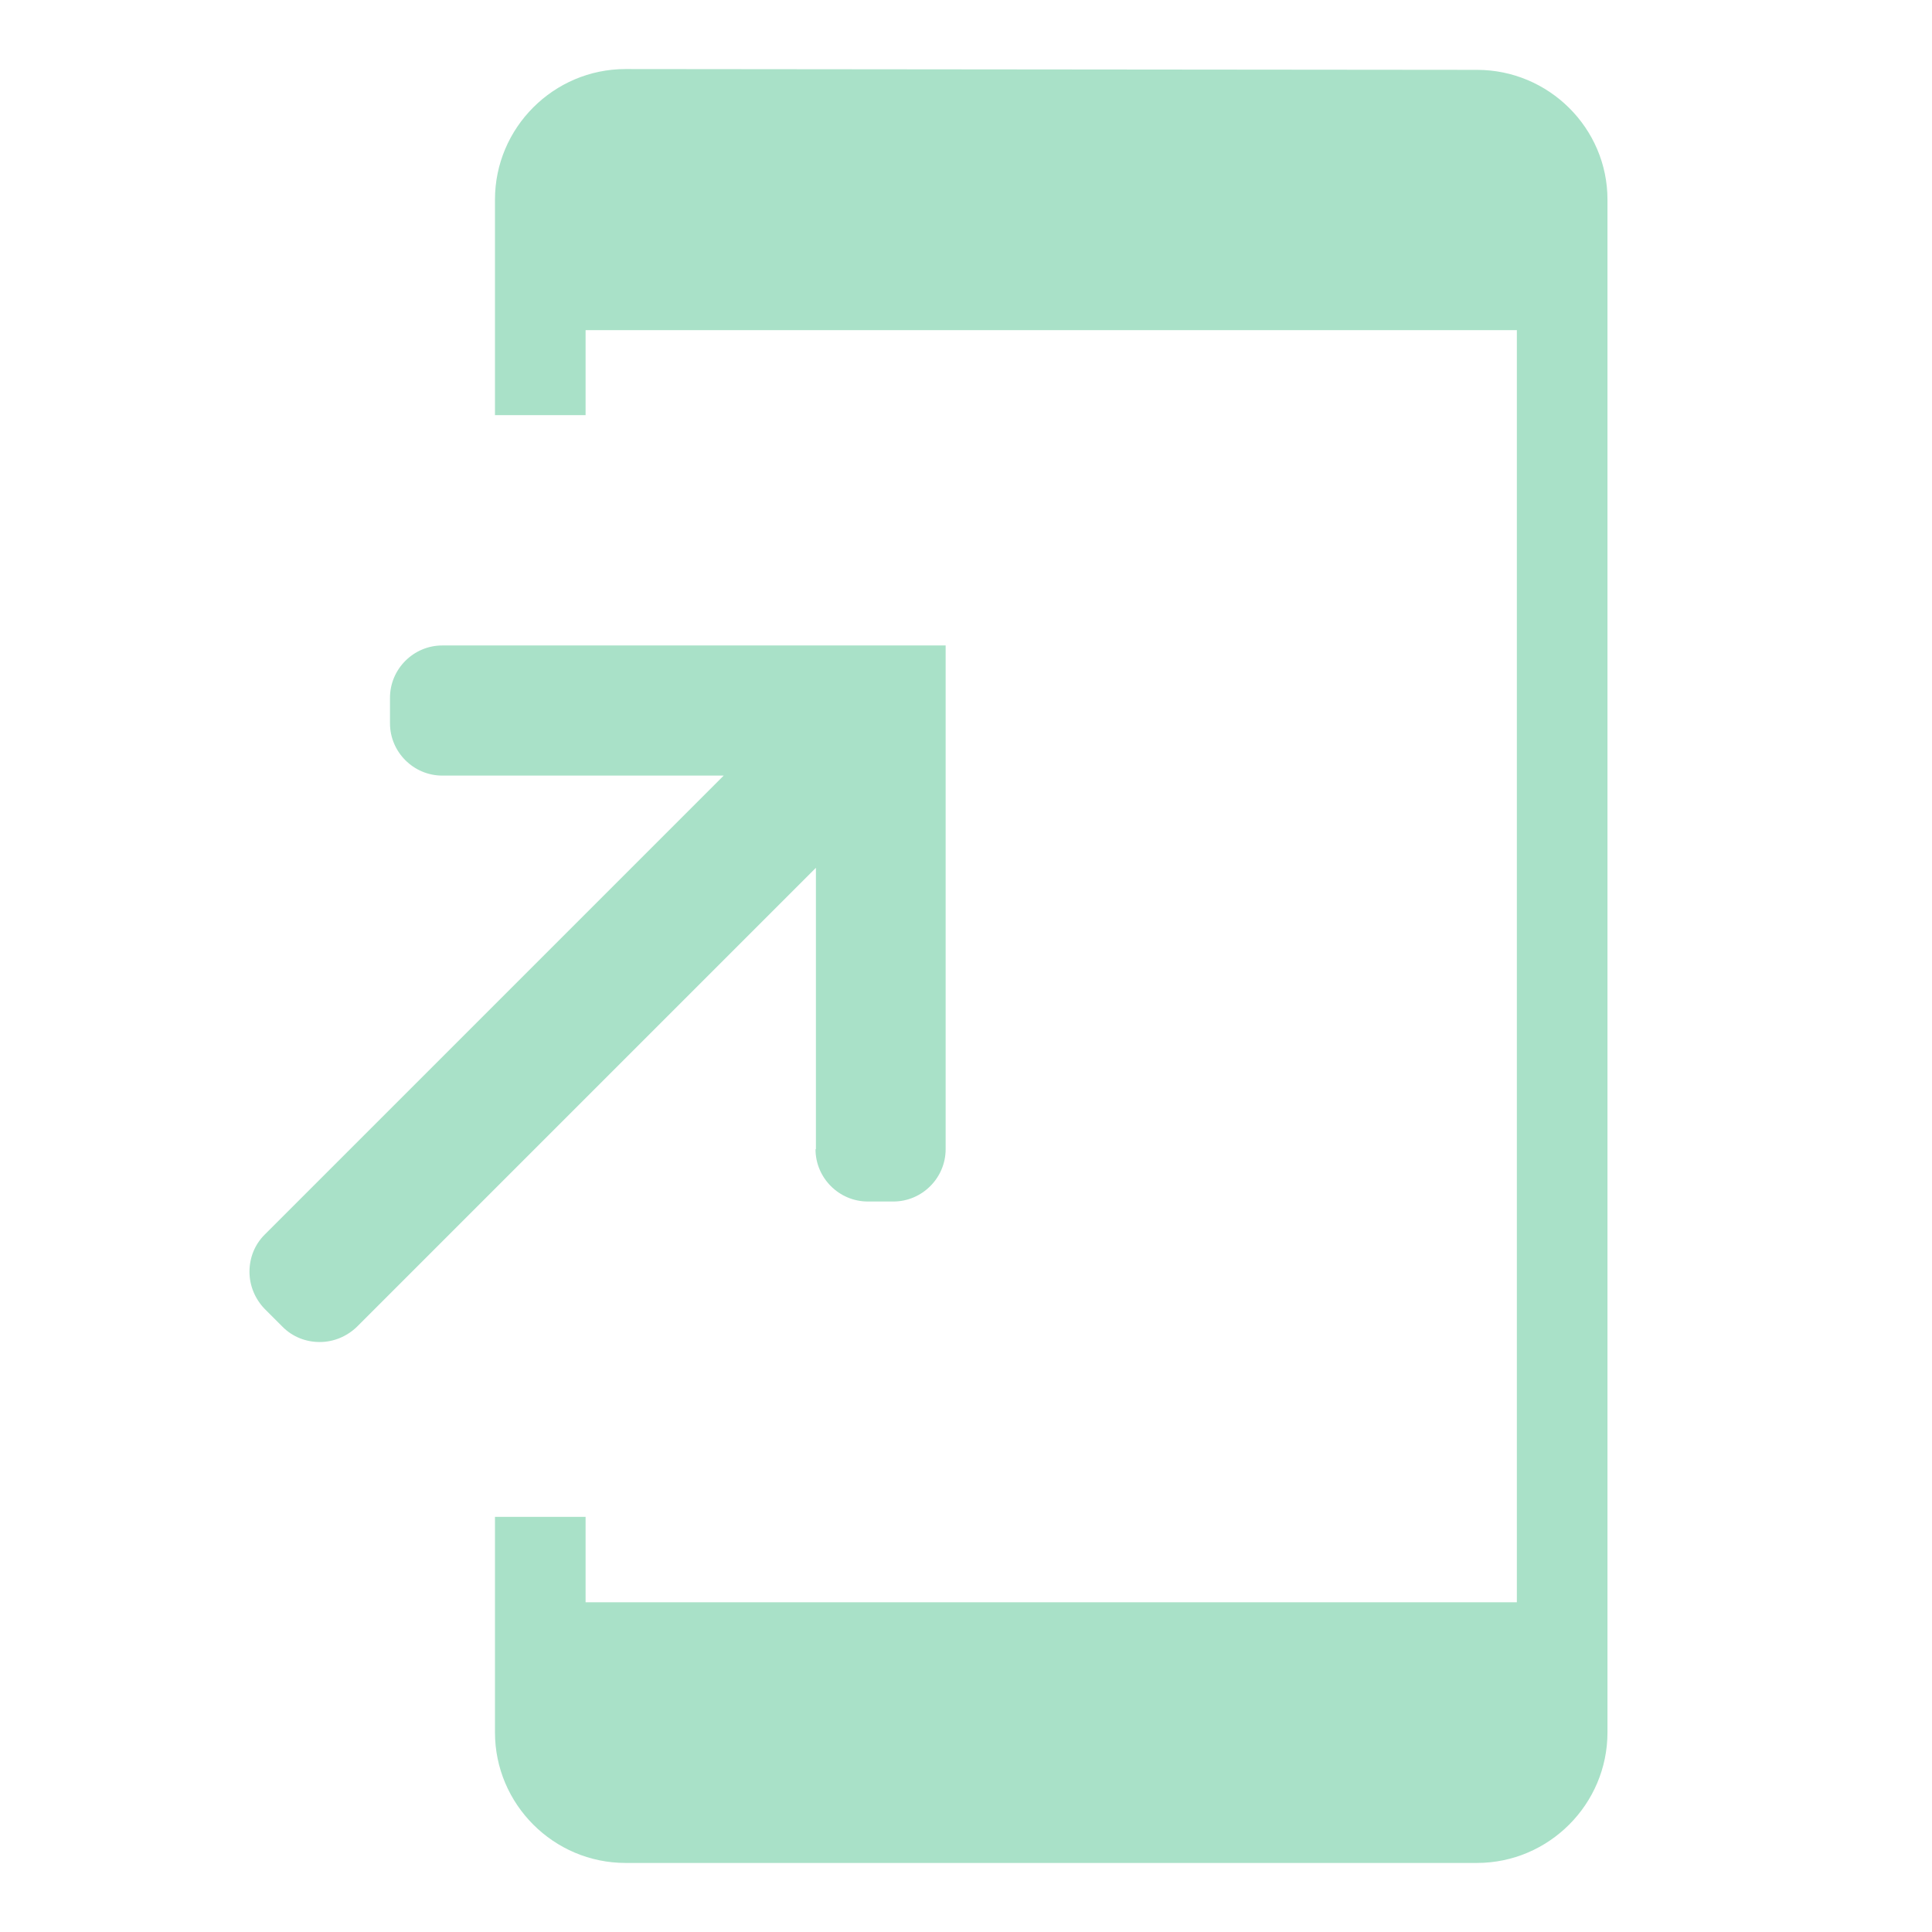
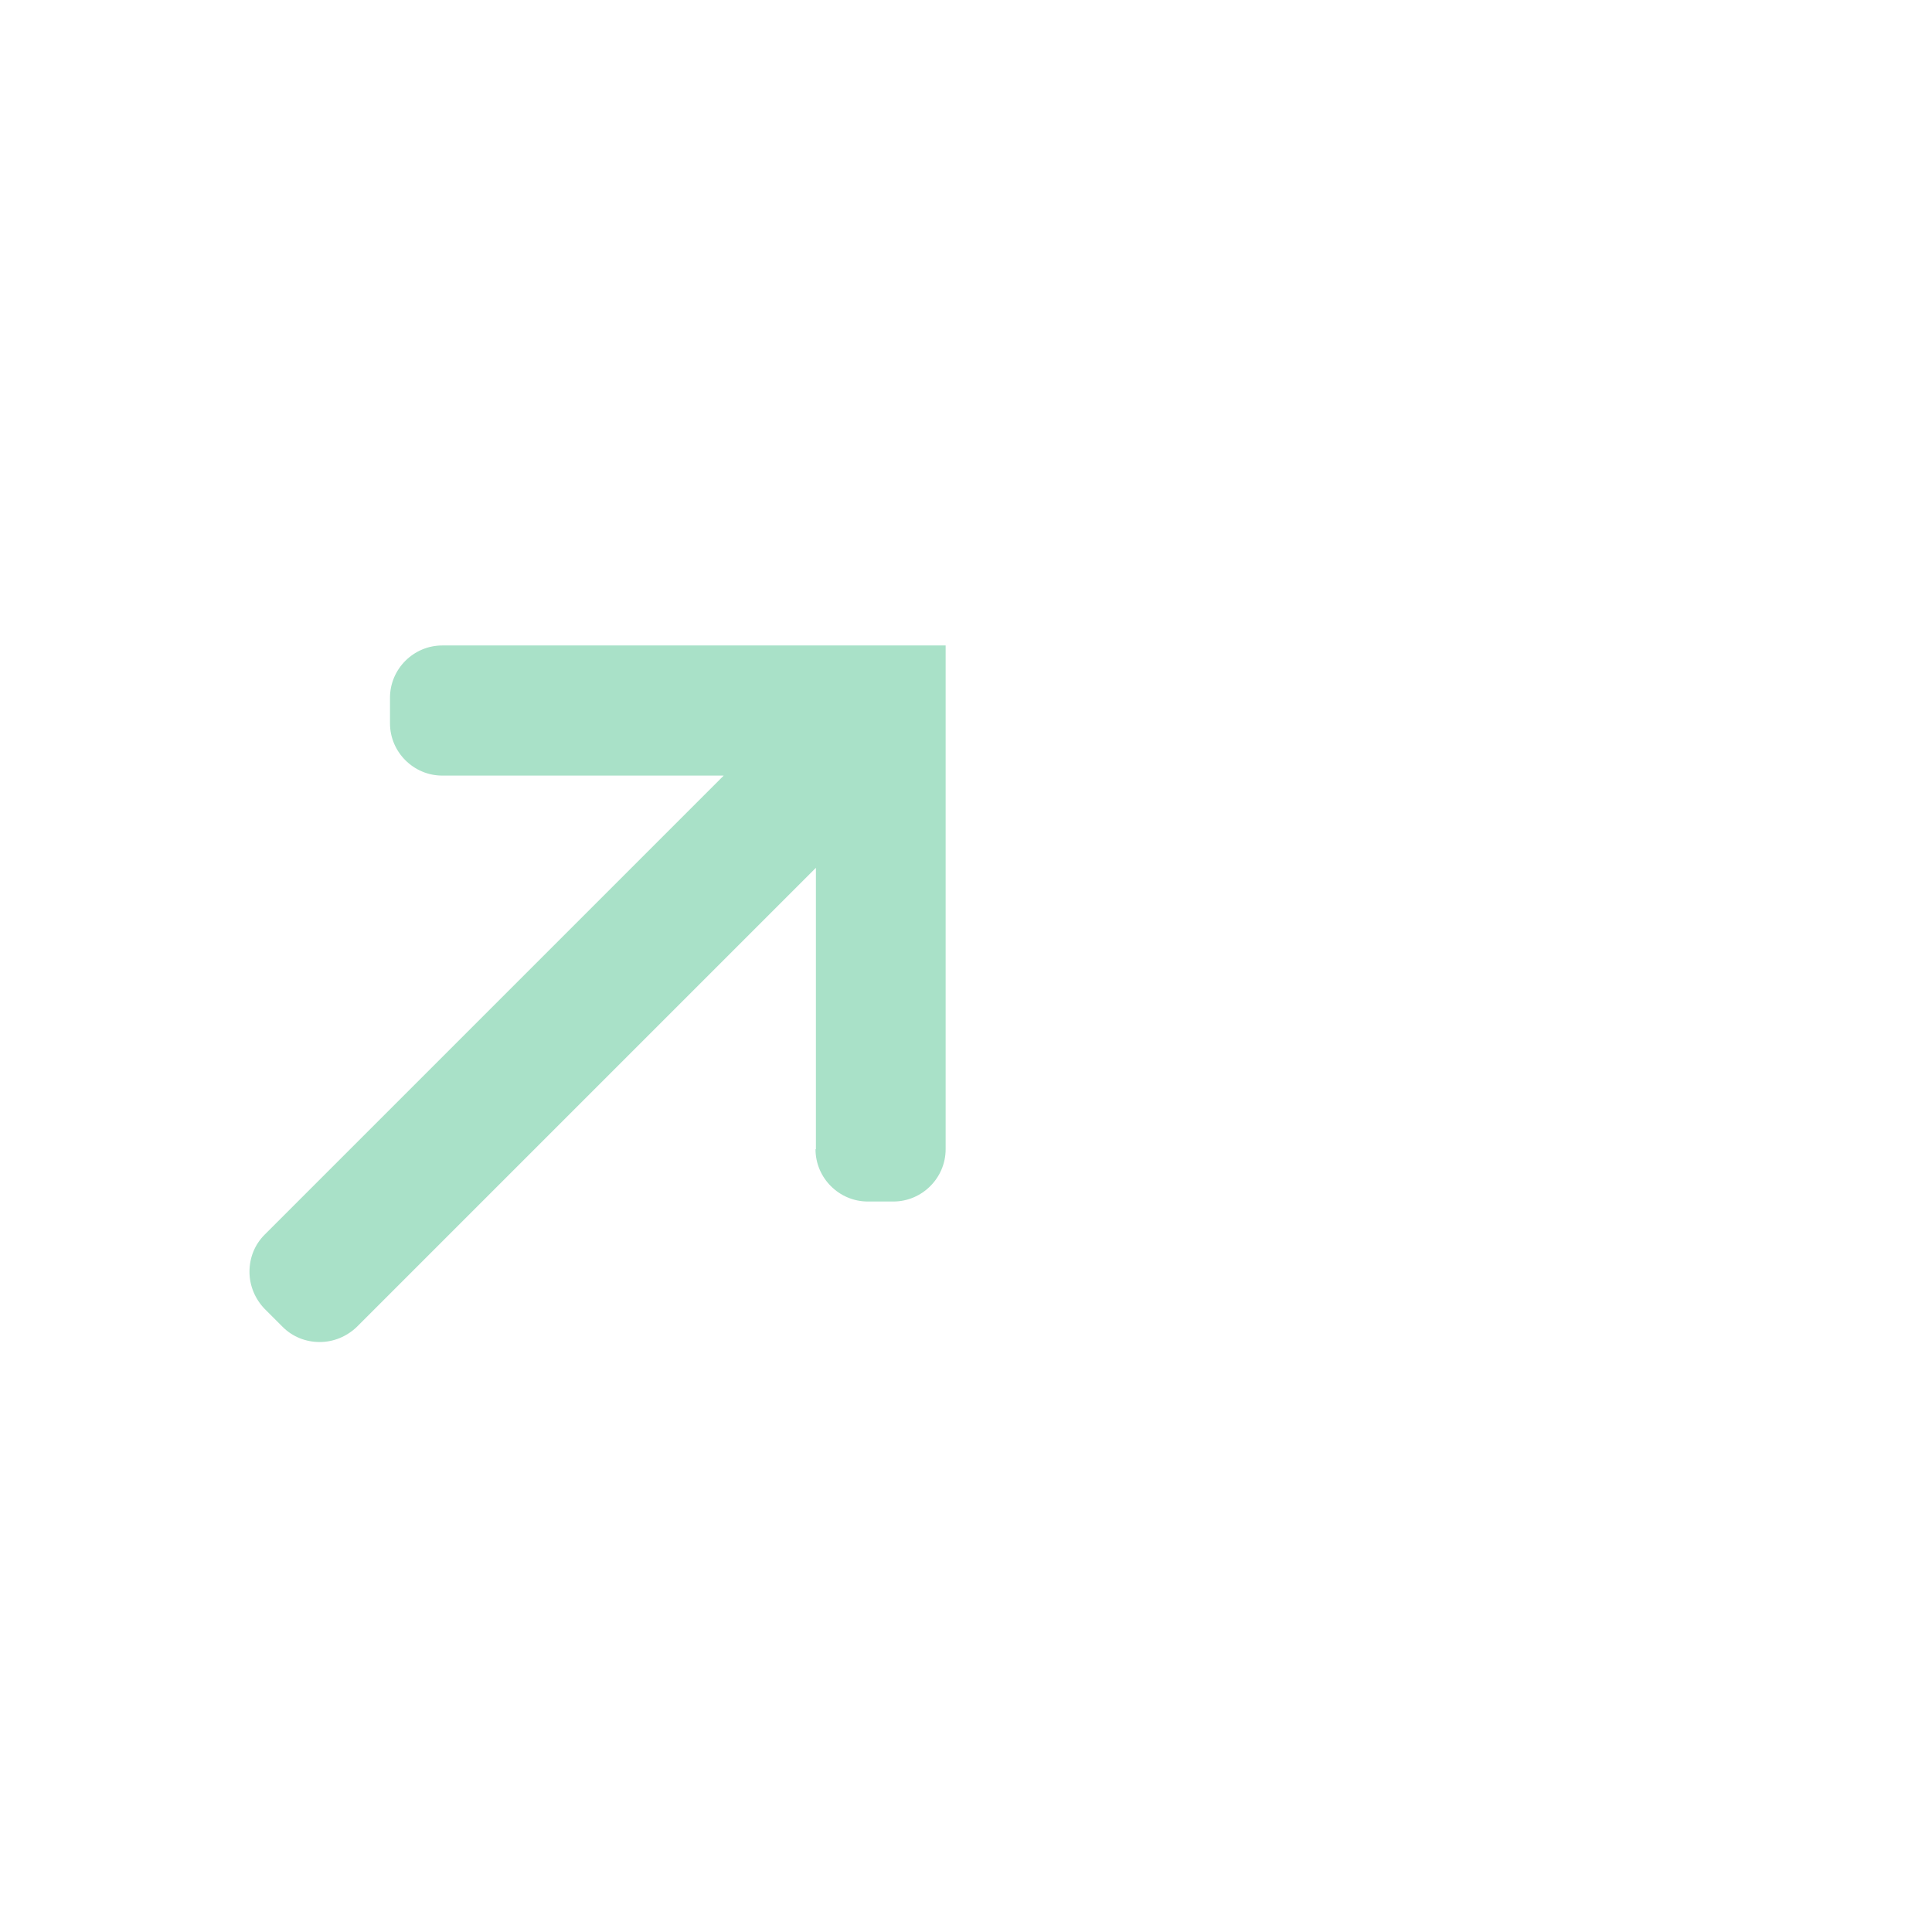
<svg xmlns="http://www.w3.org/2000/svg" version="1.1" id="Layer_1" x="0px" y="0px" viewBox="0 0 484 484" style="enable-background:new 0 0 484 484;" xml:space="preserve">
  <style type="text/css">
	.st0{fill:none;}
	.st1{fill:#A9E1C8;}
</style>
-   <rect x="-14" y="-14" class="st0" width="512" height="512" />
  <g>
-     <path class="st1" d="M370,17.5l-213.3-0.2C138.7,17.3,124,32,124,50v54h22.7V82.7H380v318.7H146.7V380H124v54   c0,18,14.7,32.7,32.7,32.7H370c18,0,32.7-14.7,32.7-32.7V50C402.7,32.1,388,17.5,370,17.5z" />
    <path class="st1" d="M204.3,287.9c0,7.2,5.9,13.1,13.1,13.1h6.4c7.2,0,13.1-5.9,13.1-13.1V161.7H110.8c-7.2,0-13.1,5.9-13.1,13.1   v6.4c0,7.2,5.9,13.1,13.1,13.1h70.5l-115,115c-2.5,2.5-3.8,5.8-3.8,9.3s1.4,6.8,3.8,9.3l4.5,4.5c2.5,2.5,5.8,3.8,9.3,3.8   s6.8-1.4,9.3-3.8l115-115V287.9z" />
  </g>
</svg>